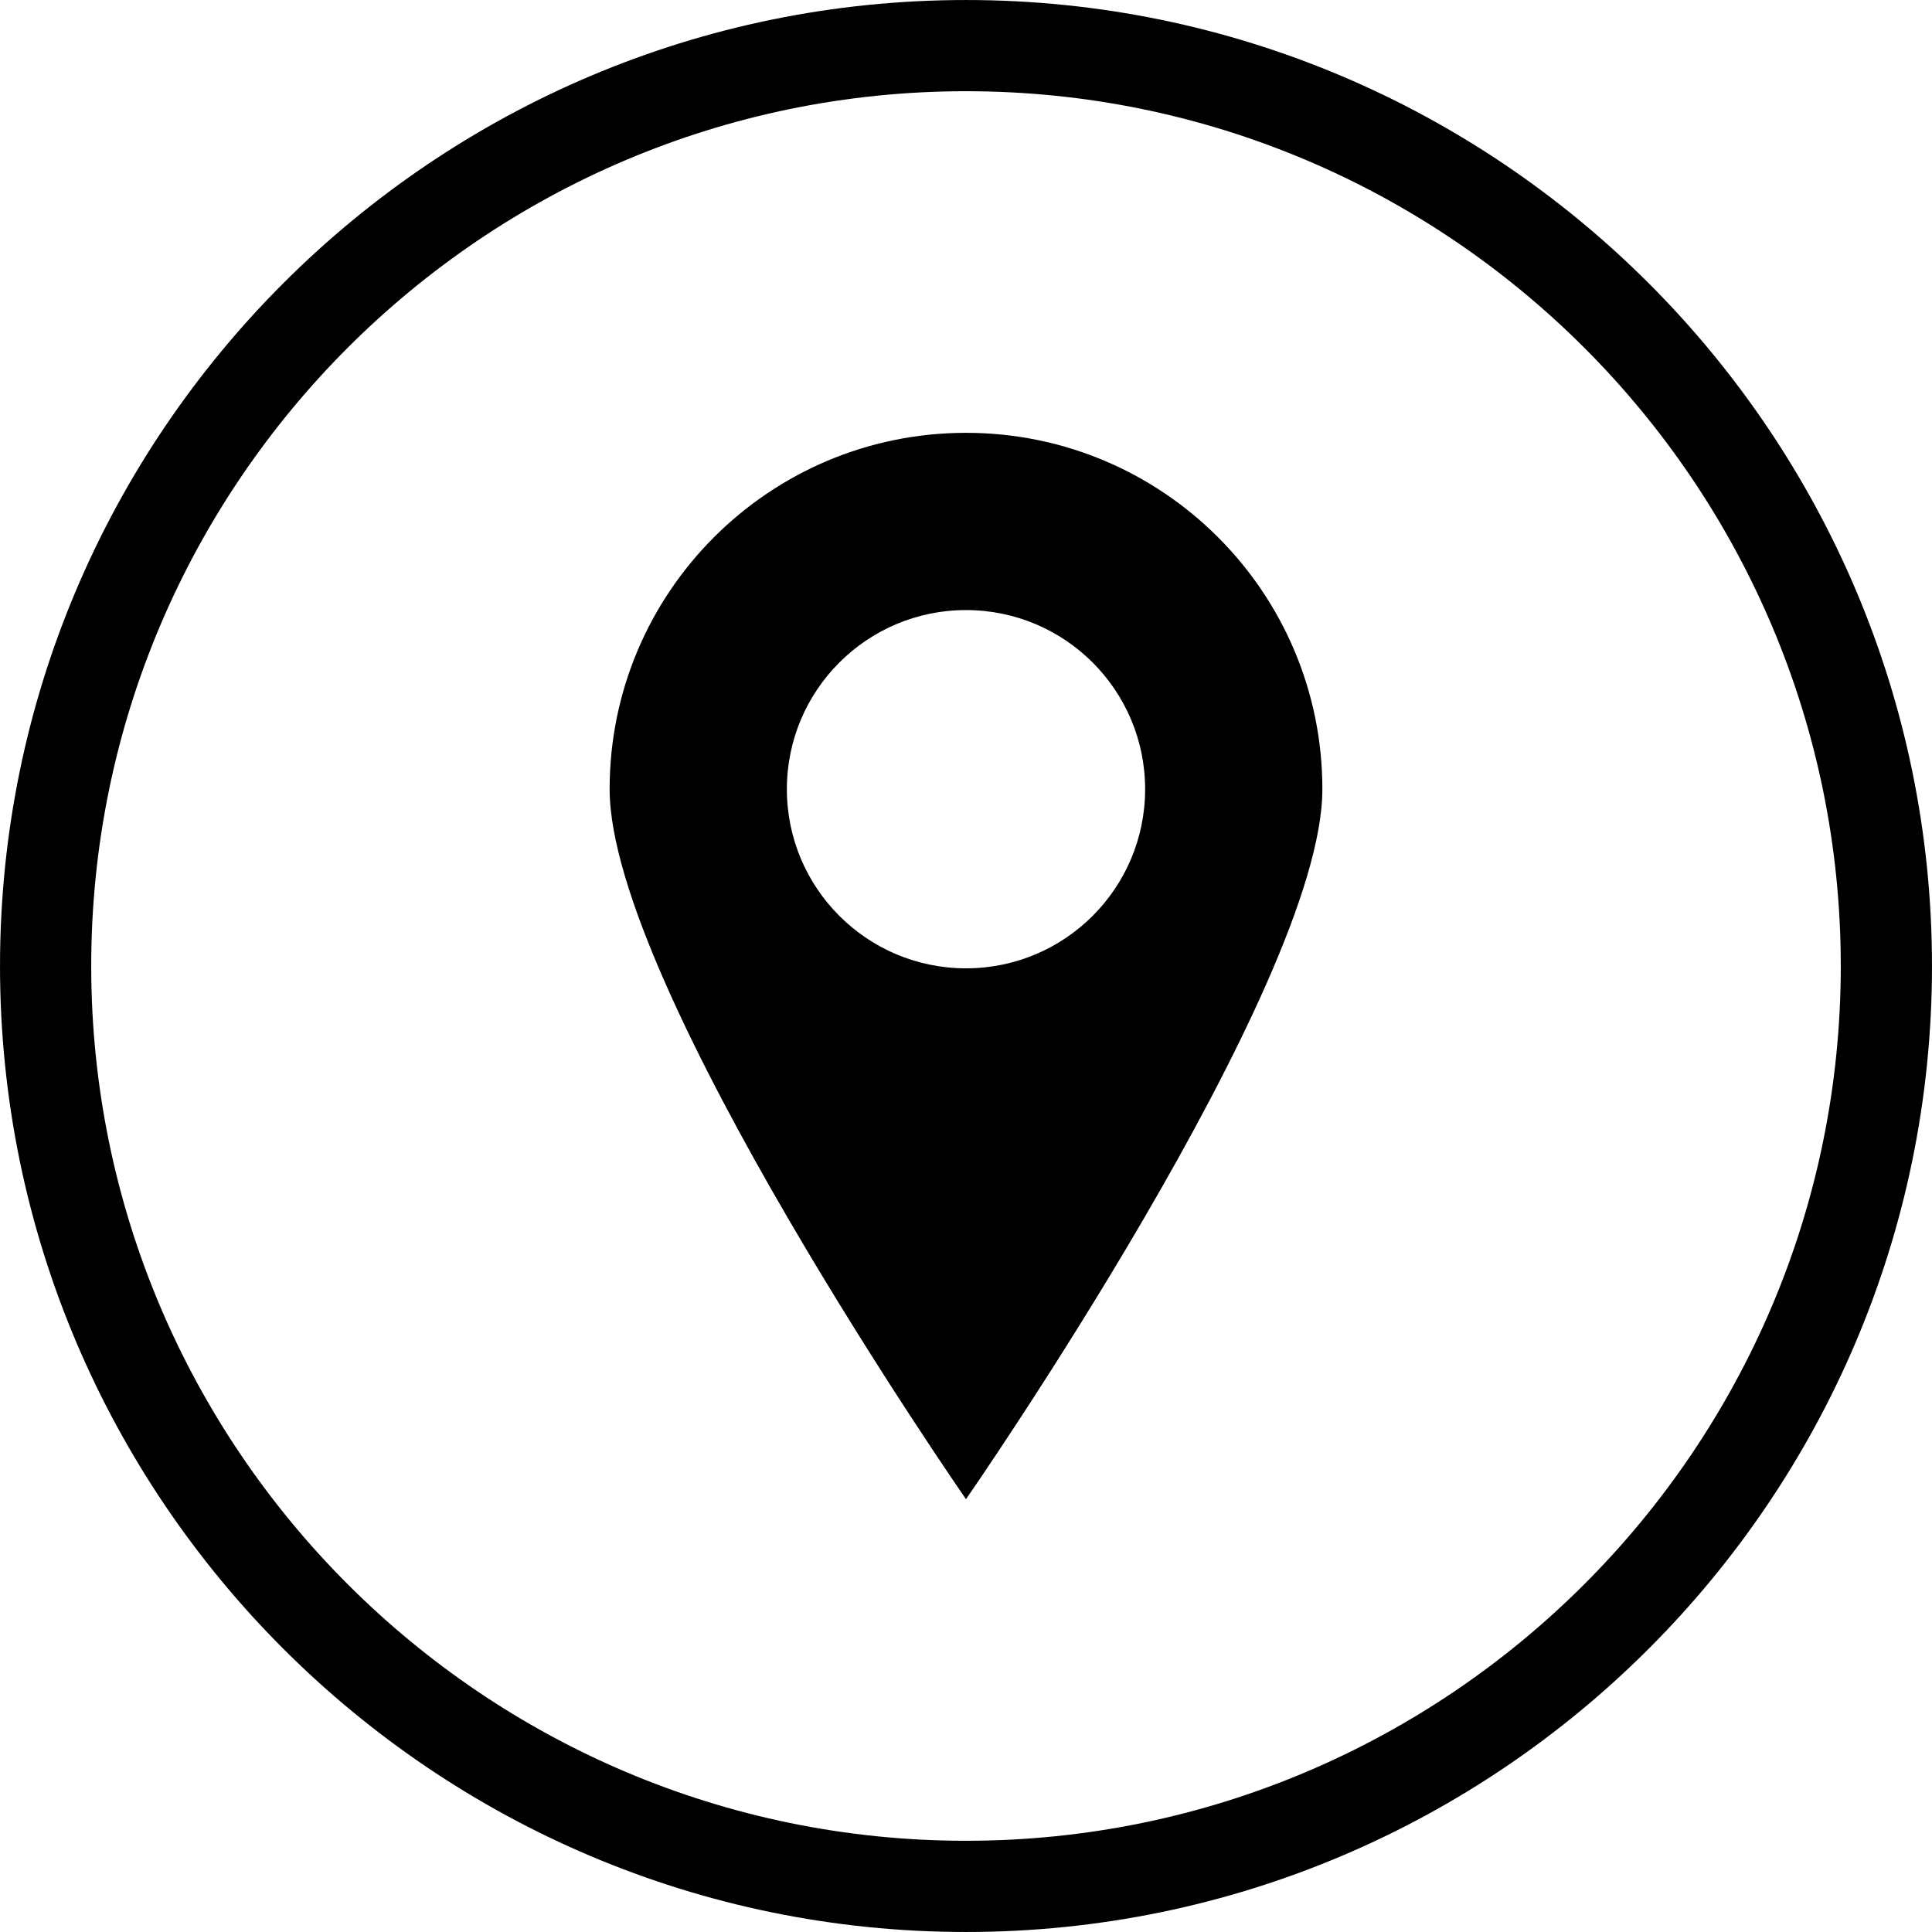
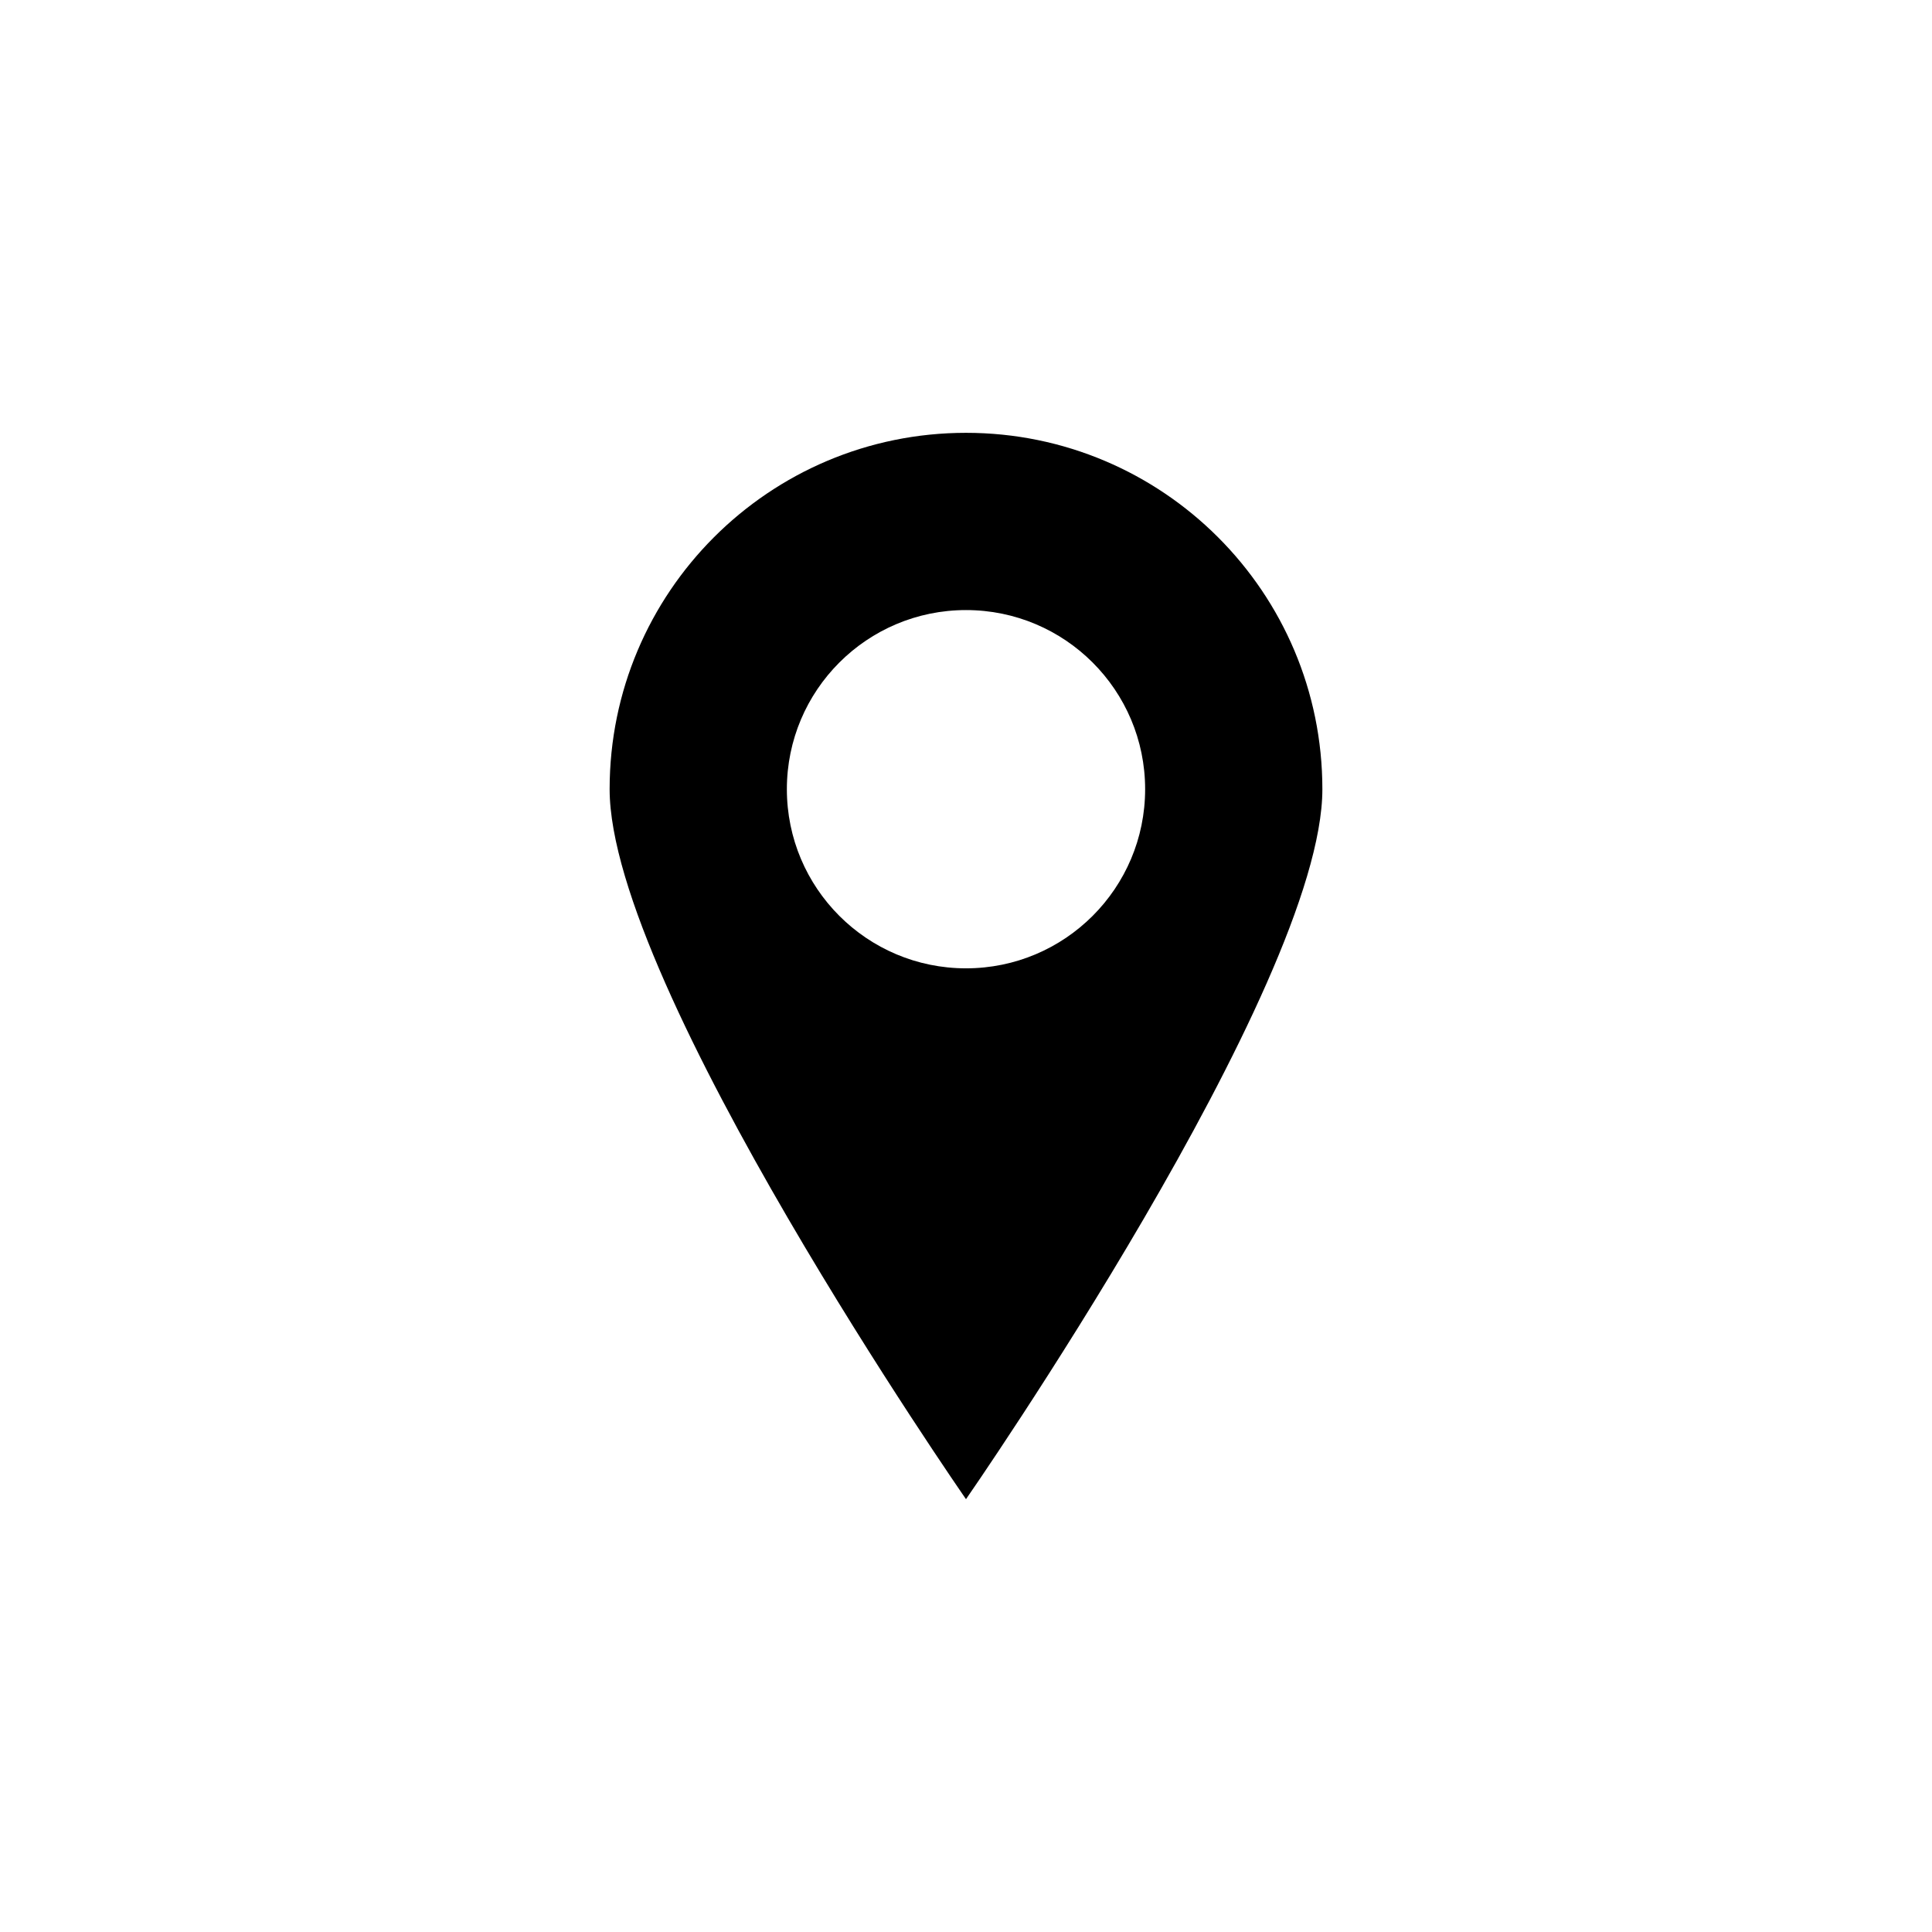
<svg xmlns="http://www.w3.org/2000/svg" fill="#000000" height="899.4" preserveAspectRatio="xMidYMid meet" version="1" viewBox="50.3 50.3 899.4 899.4" width="899.4" zoomAndPan="magnify">
  <g fill="#000000" id="change1_1">
-     <path d="M 500 92.766 C 275.449 92.766 92.766 275.449 92.766 500 C 92.766 724.551 275.449 907.234 500 907.234 C 724.551 907.234 907.234 724.551 907.234 500 C 907.234 275.449 724.551 92.766 500 92.766 Z M 500 949.695 C 252.035 949.695 50.305 747.961 50.305 500 C 50.305 252.035 252.035 50.305 500 50.305 C 747.961 50.305 949.695 252.035 949.695 500 C 949.695 747.961 747.961 949.695 500 949.695" fill="inherit" />
    <path d="M 500 501.086 C 453.945 501.086 416.609 463.75 416.609 417.695 C 416.609 371.641 453.945 334.305 500 334.305 C 546.055 334.305 583.391 371.641 583.391 417.695 C 583.391 463.75 546.055 501.086 500 501.086 Z M 500 251.793 C 408.375 251.793 334.098 326.07 334.098 417.695 C 334.098 509.32 500 748.207 500 748.207 C 500 748.207 665.902 509.32 665.902 417.695 C 665.902 326.07 591.625 251.793 500 251.793" fill="inherit" />
  </g>
</svg>